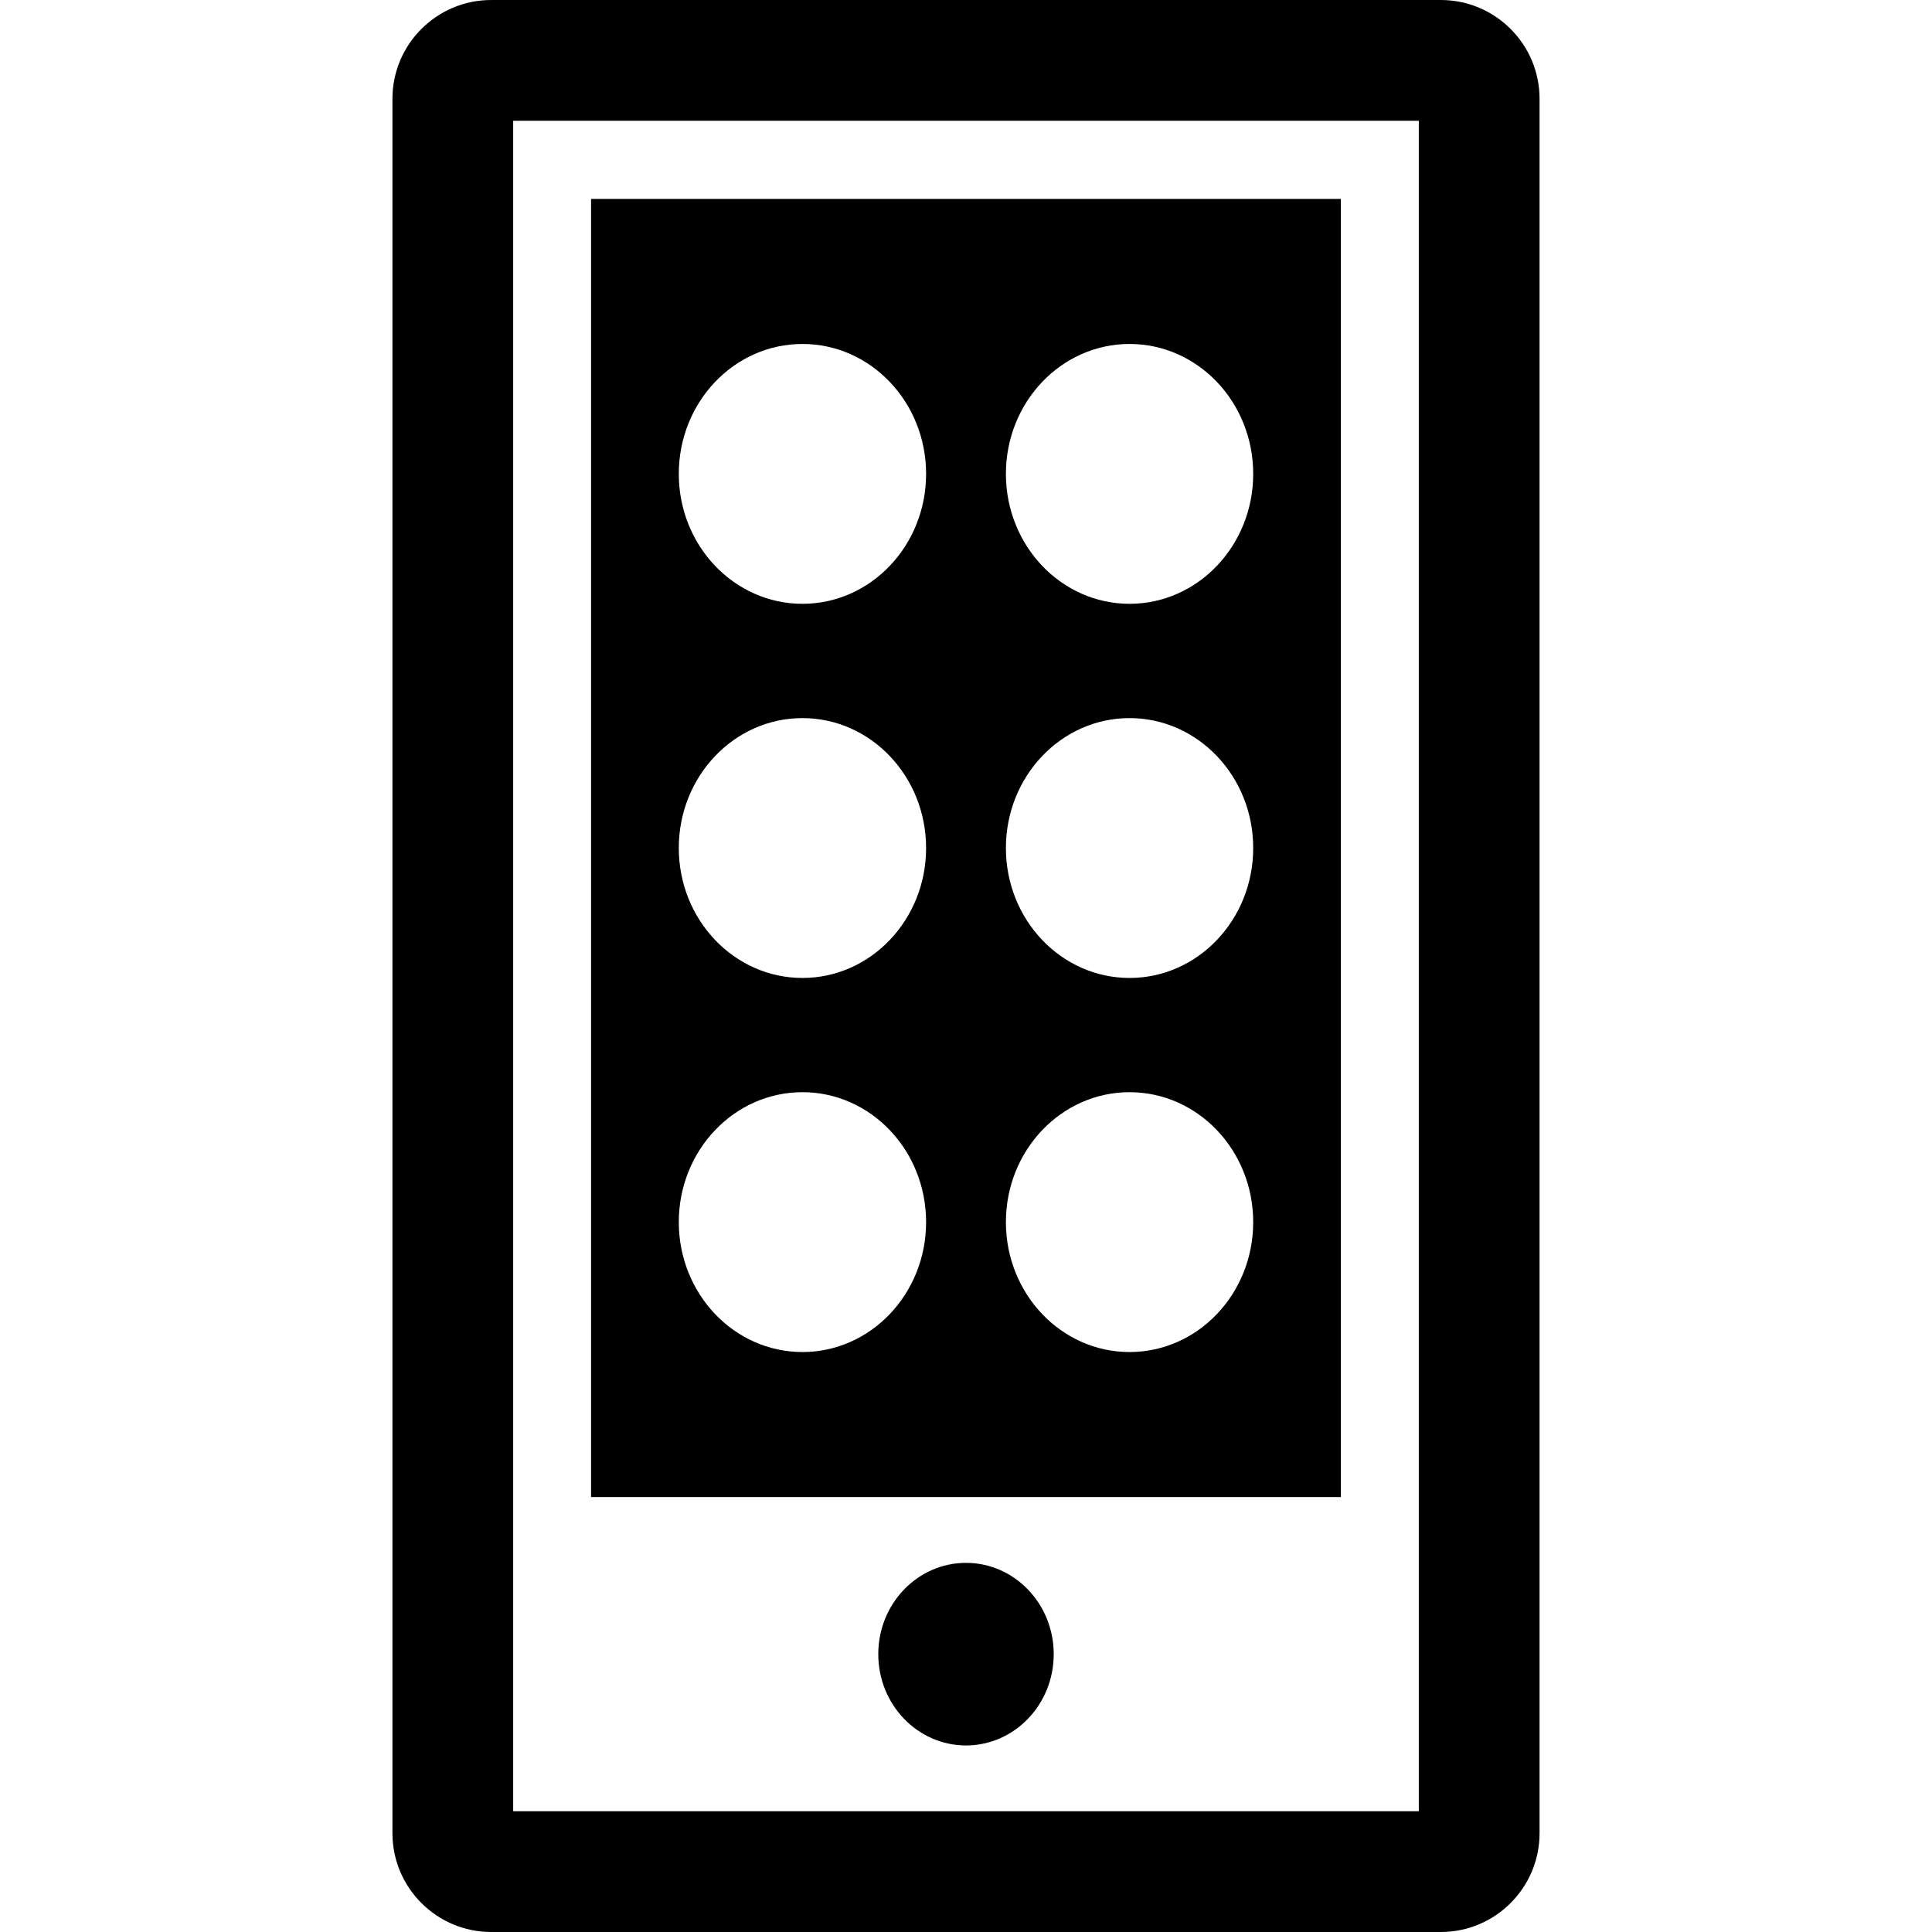
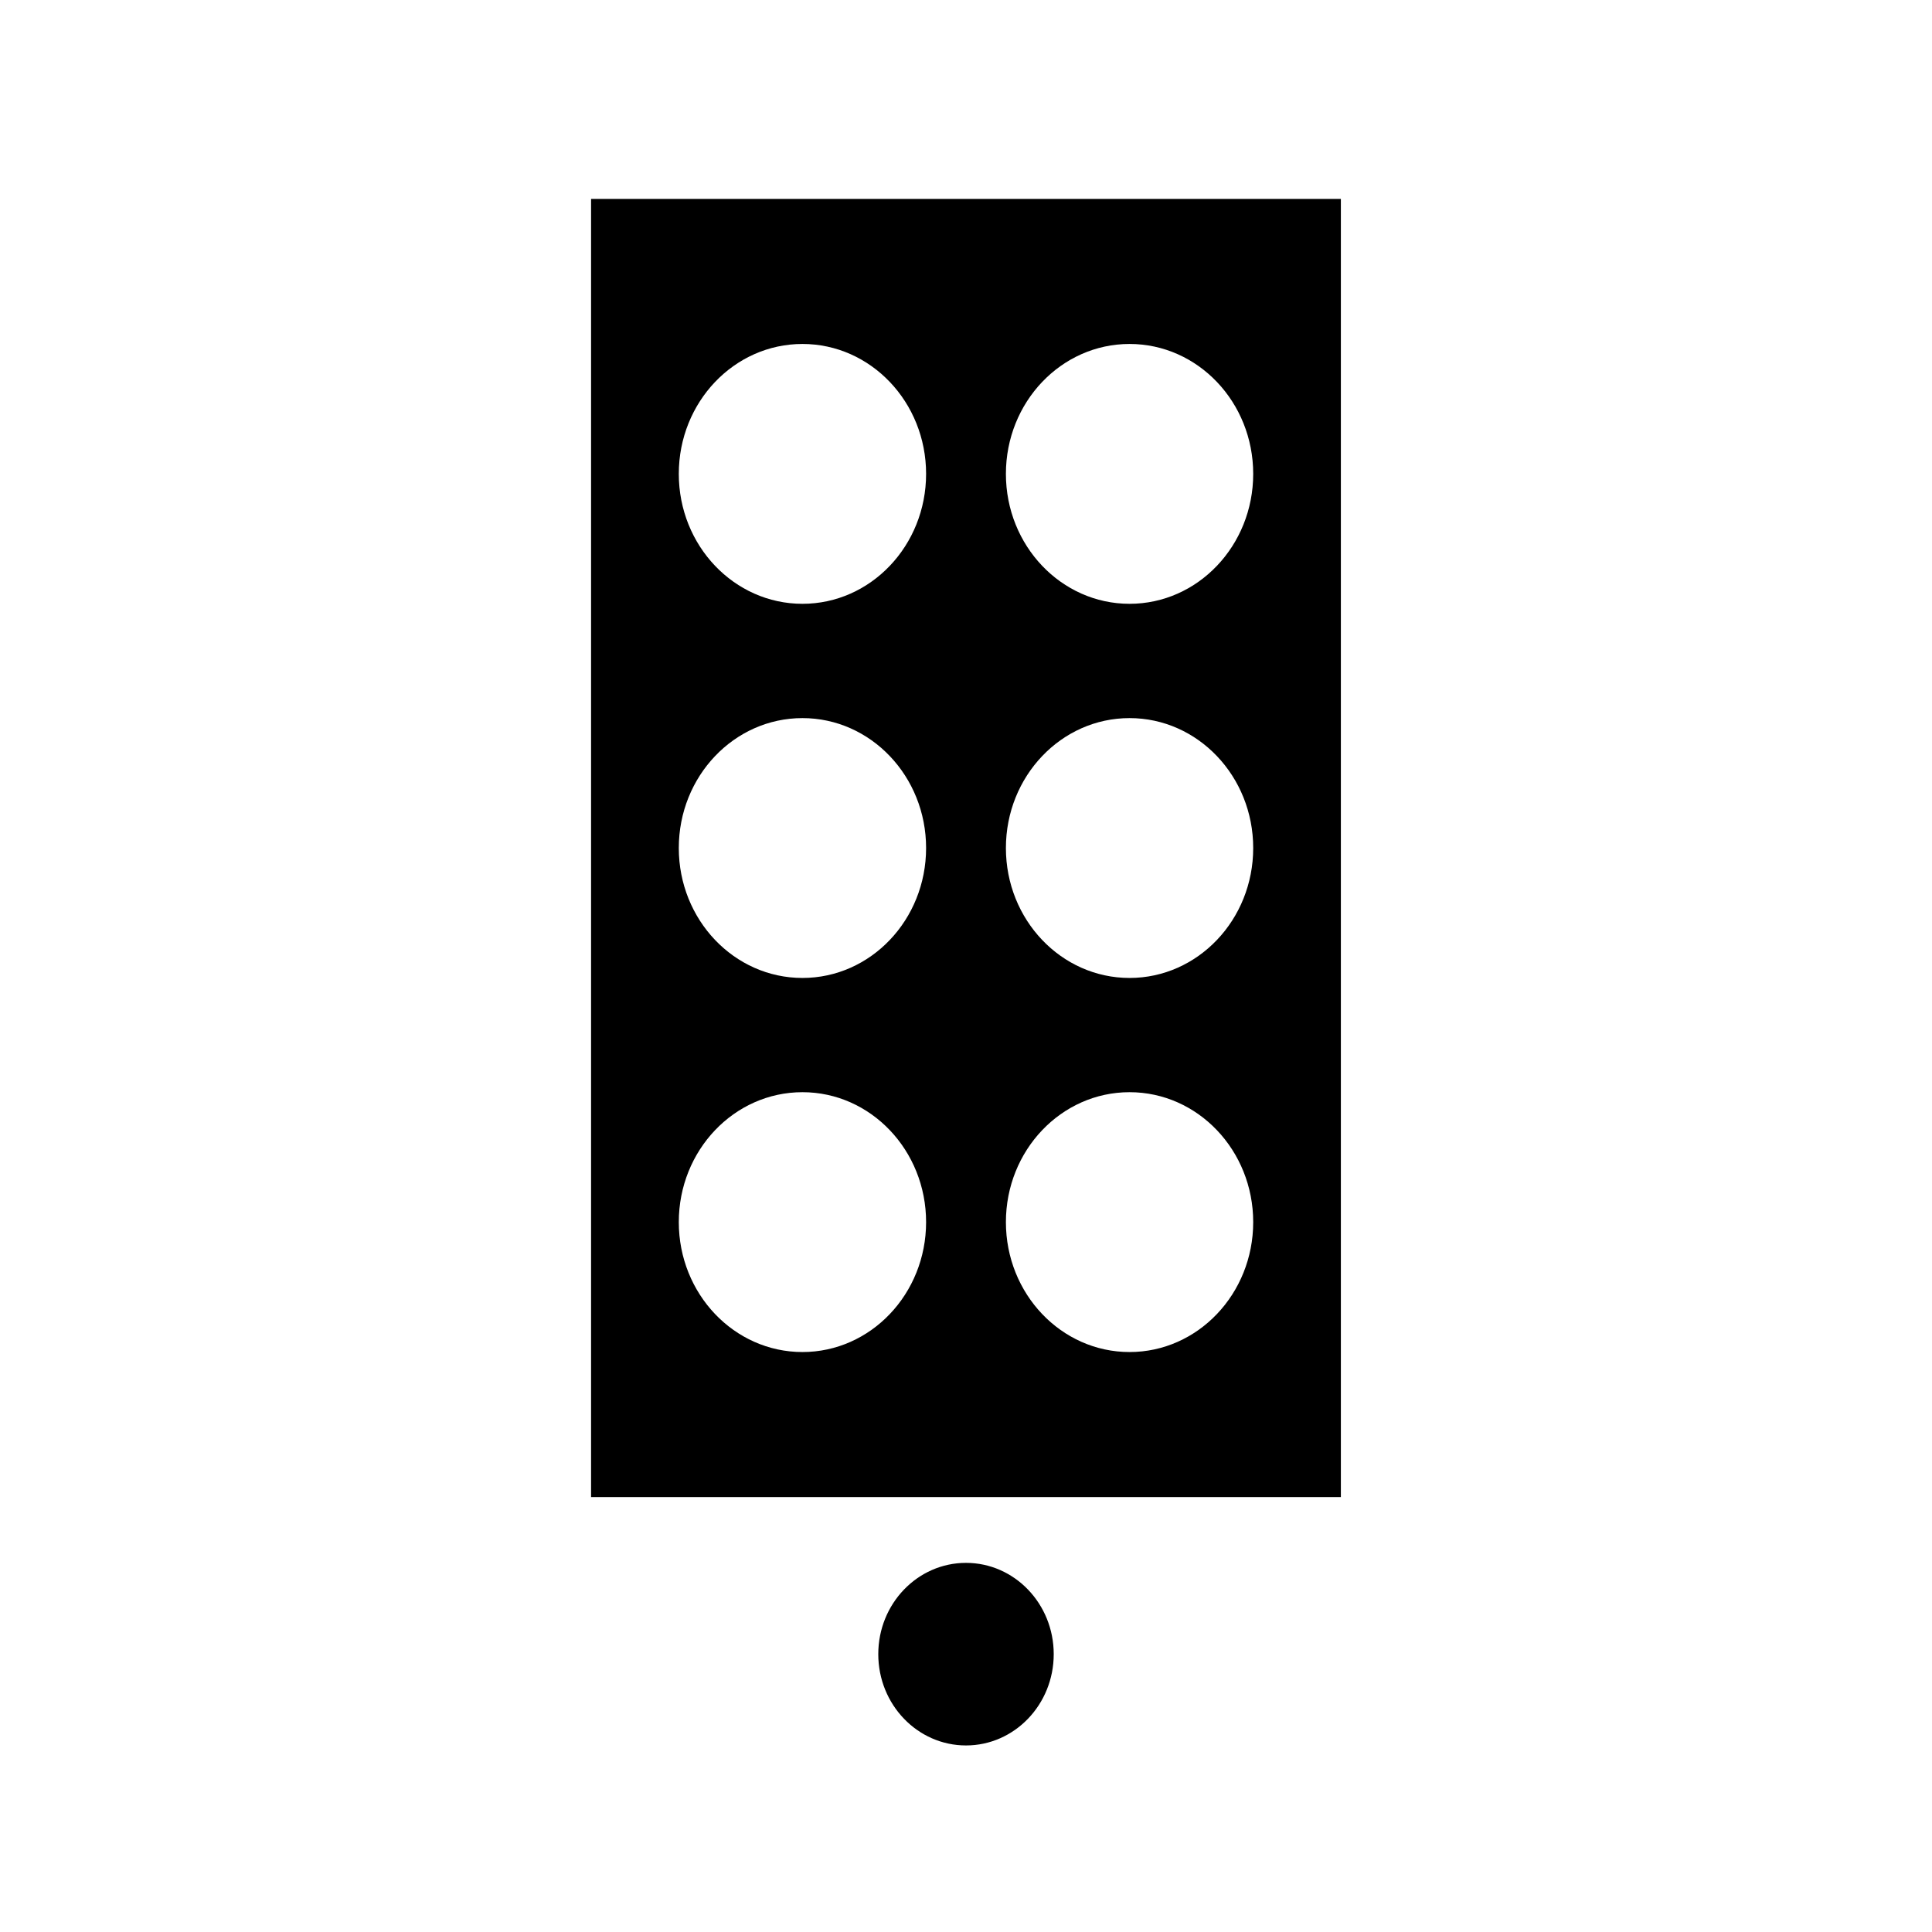
<svg xmlns="http://www.w3.org/2000/svg" fill="#000000" height="800px" width="800px" version="1.1" id="Capa_1" viewBox="0 0 490 490" xml:space="preserve">
  <g>
-     <path d="M124.582,0c-13.812,0-25.051,11.24-25.051,25.051v439.898c0,13.812,11.239,25.051,25.051,25.051h240.835   c13.827,0,25.051-11.239,25.051-25.051V25.051C390.469,11.24,379.245,0,365.418,0H124.582z M359.844,459.375H130.156V30.625   h229.688V459.375z" />
    <ellipse cx="245" cy="419.532" rx="22.249" ry="23.153" />
    <path d="M340.075,50.454H149.909v329.235h190.166V50.454z M203.519,342.908c-17.32,0-31.361-14.753-31.361-32.952   s14.041-32.952,31.361-32.952c17.319,0,31.36,14.753,31.36,32.952S220.838,342.908,203.519,342.908z M203.519,248.032   c-17.32,0-31.361-14.754-31.361-32.952c0-18.2,14.041-32.953,31.361-32.953c17.319,0,31.36,14.754,31.36,32.953   C234.878,233.278,220.838,248.032,203.519,248.032z M203.519,153.14c-17.32,0-31.361-14.753-31.361-32.952   s14.041-32.952,31.361-32.952c17.319,0,31.36,14.753,31.36,32.952S220.838,153.14,203.519,153.14z M286.481,342.908   c-17.319,0-31.36-14.753-31.36-32.952s14.04-32.952,31.36-32.952c17.32,0,31.361,14.753,31.361,32.952   S303.801,342.908,286.481,342.908z M286.481,248.032c-17.319,0-31.36-14.754-31.36-32.952c0-18.2,14.04-32.953,31.36-32.953   c17.32,0,31.361,14.754,31.361,32.953C317.842,233.278,303.801,248.032,286.481,248.032z M286.481,153.14   c-17.319,0-31.36-14.753-31.36-32.952s14.04-32.952,31.36-32.952c17.32,0,31.361,14.753,31.361,32.952   S303.801,153.14,286.481,153.14z" />
  </g>
</svg>